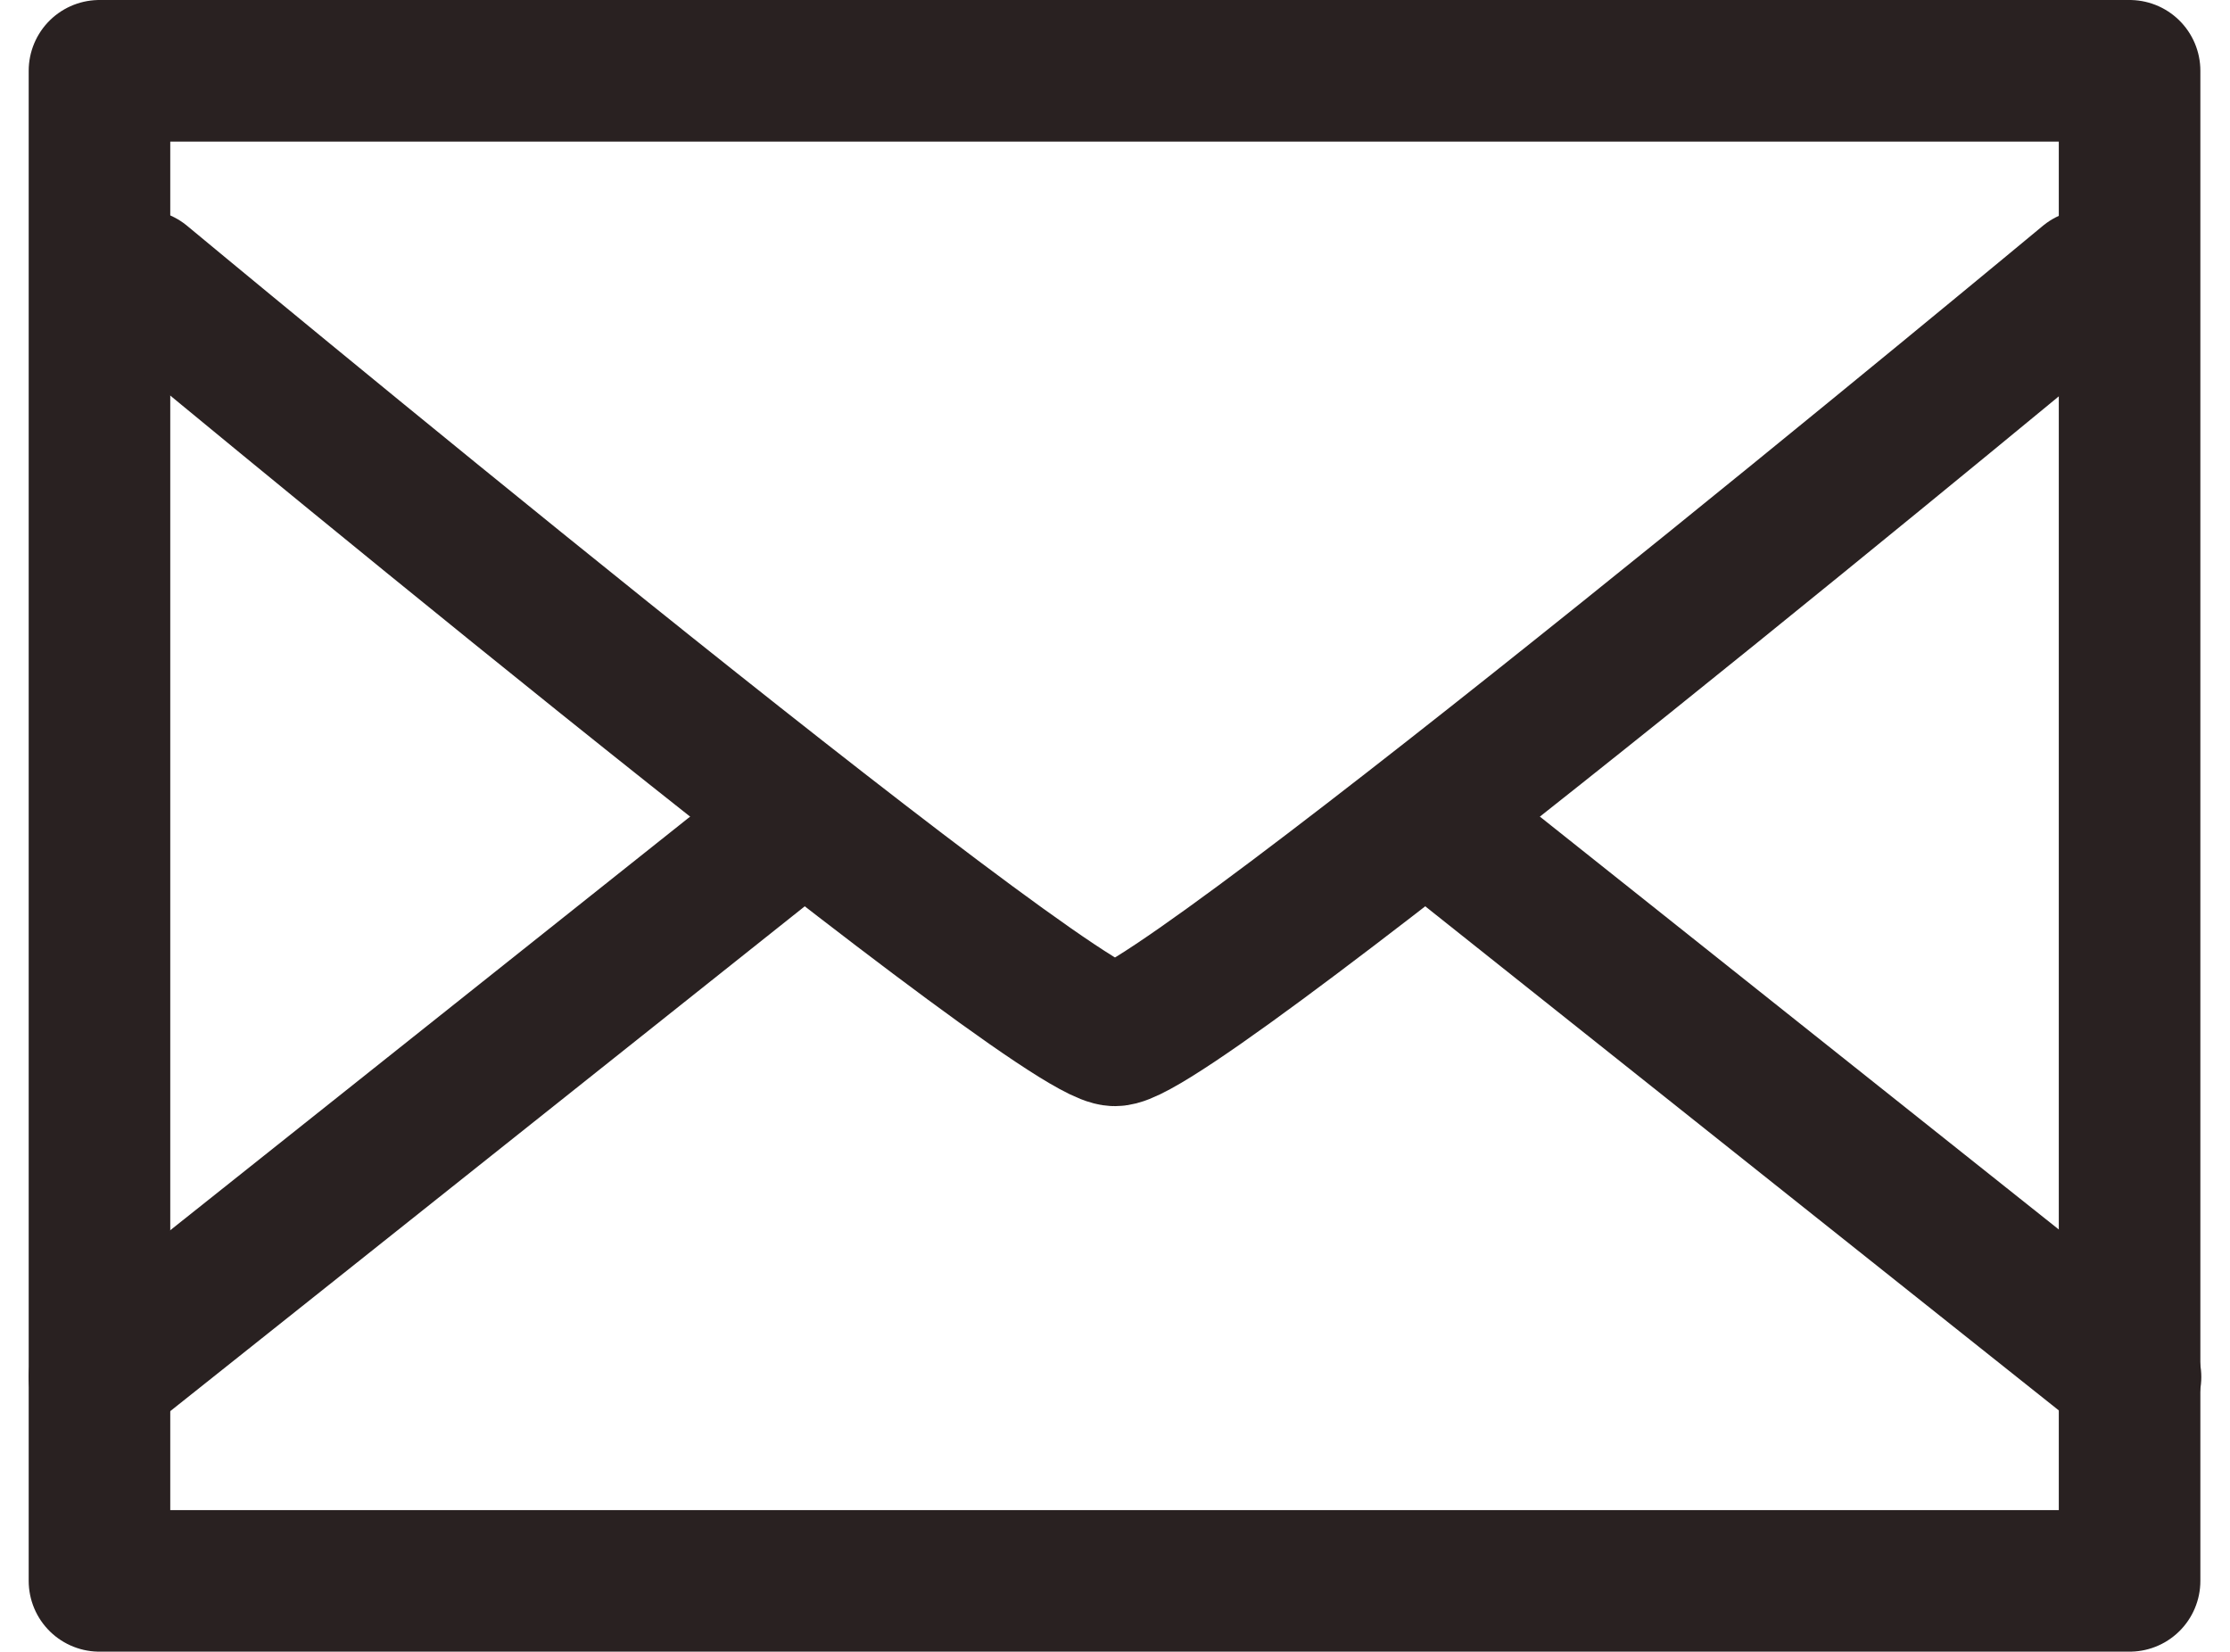
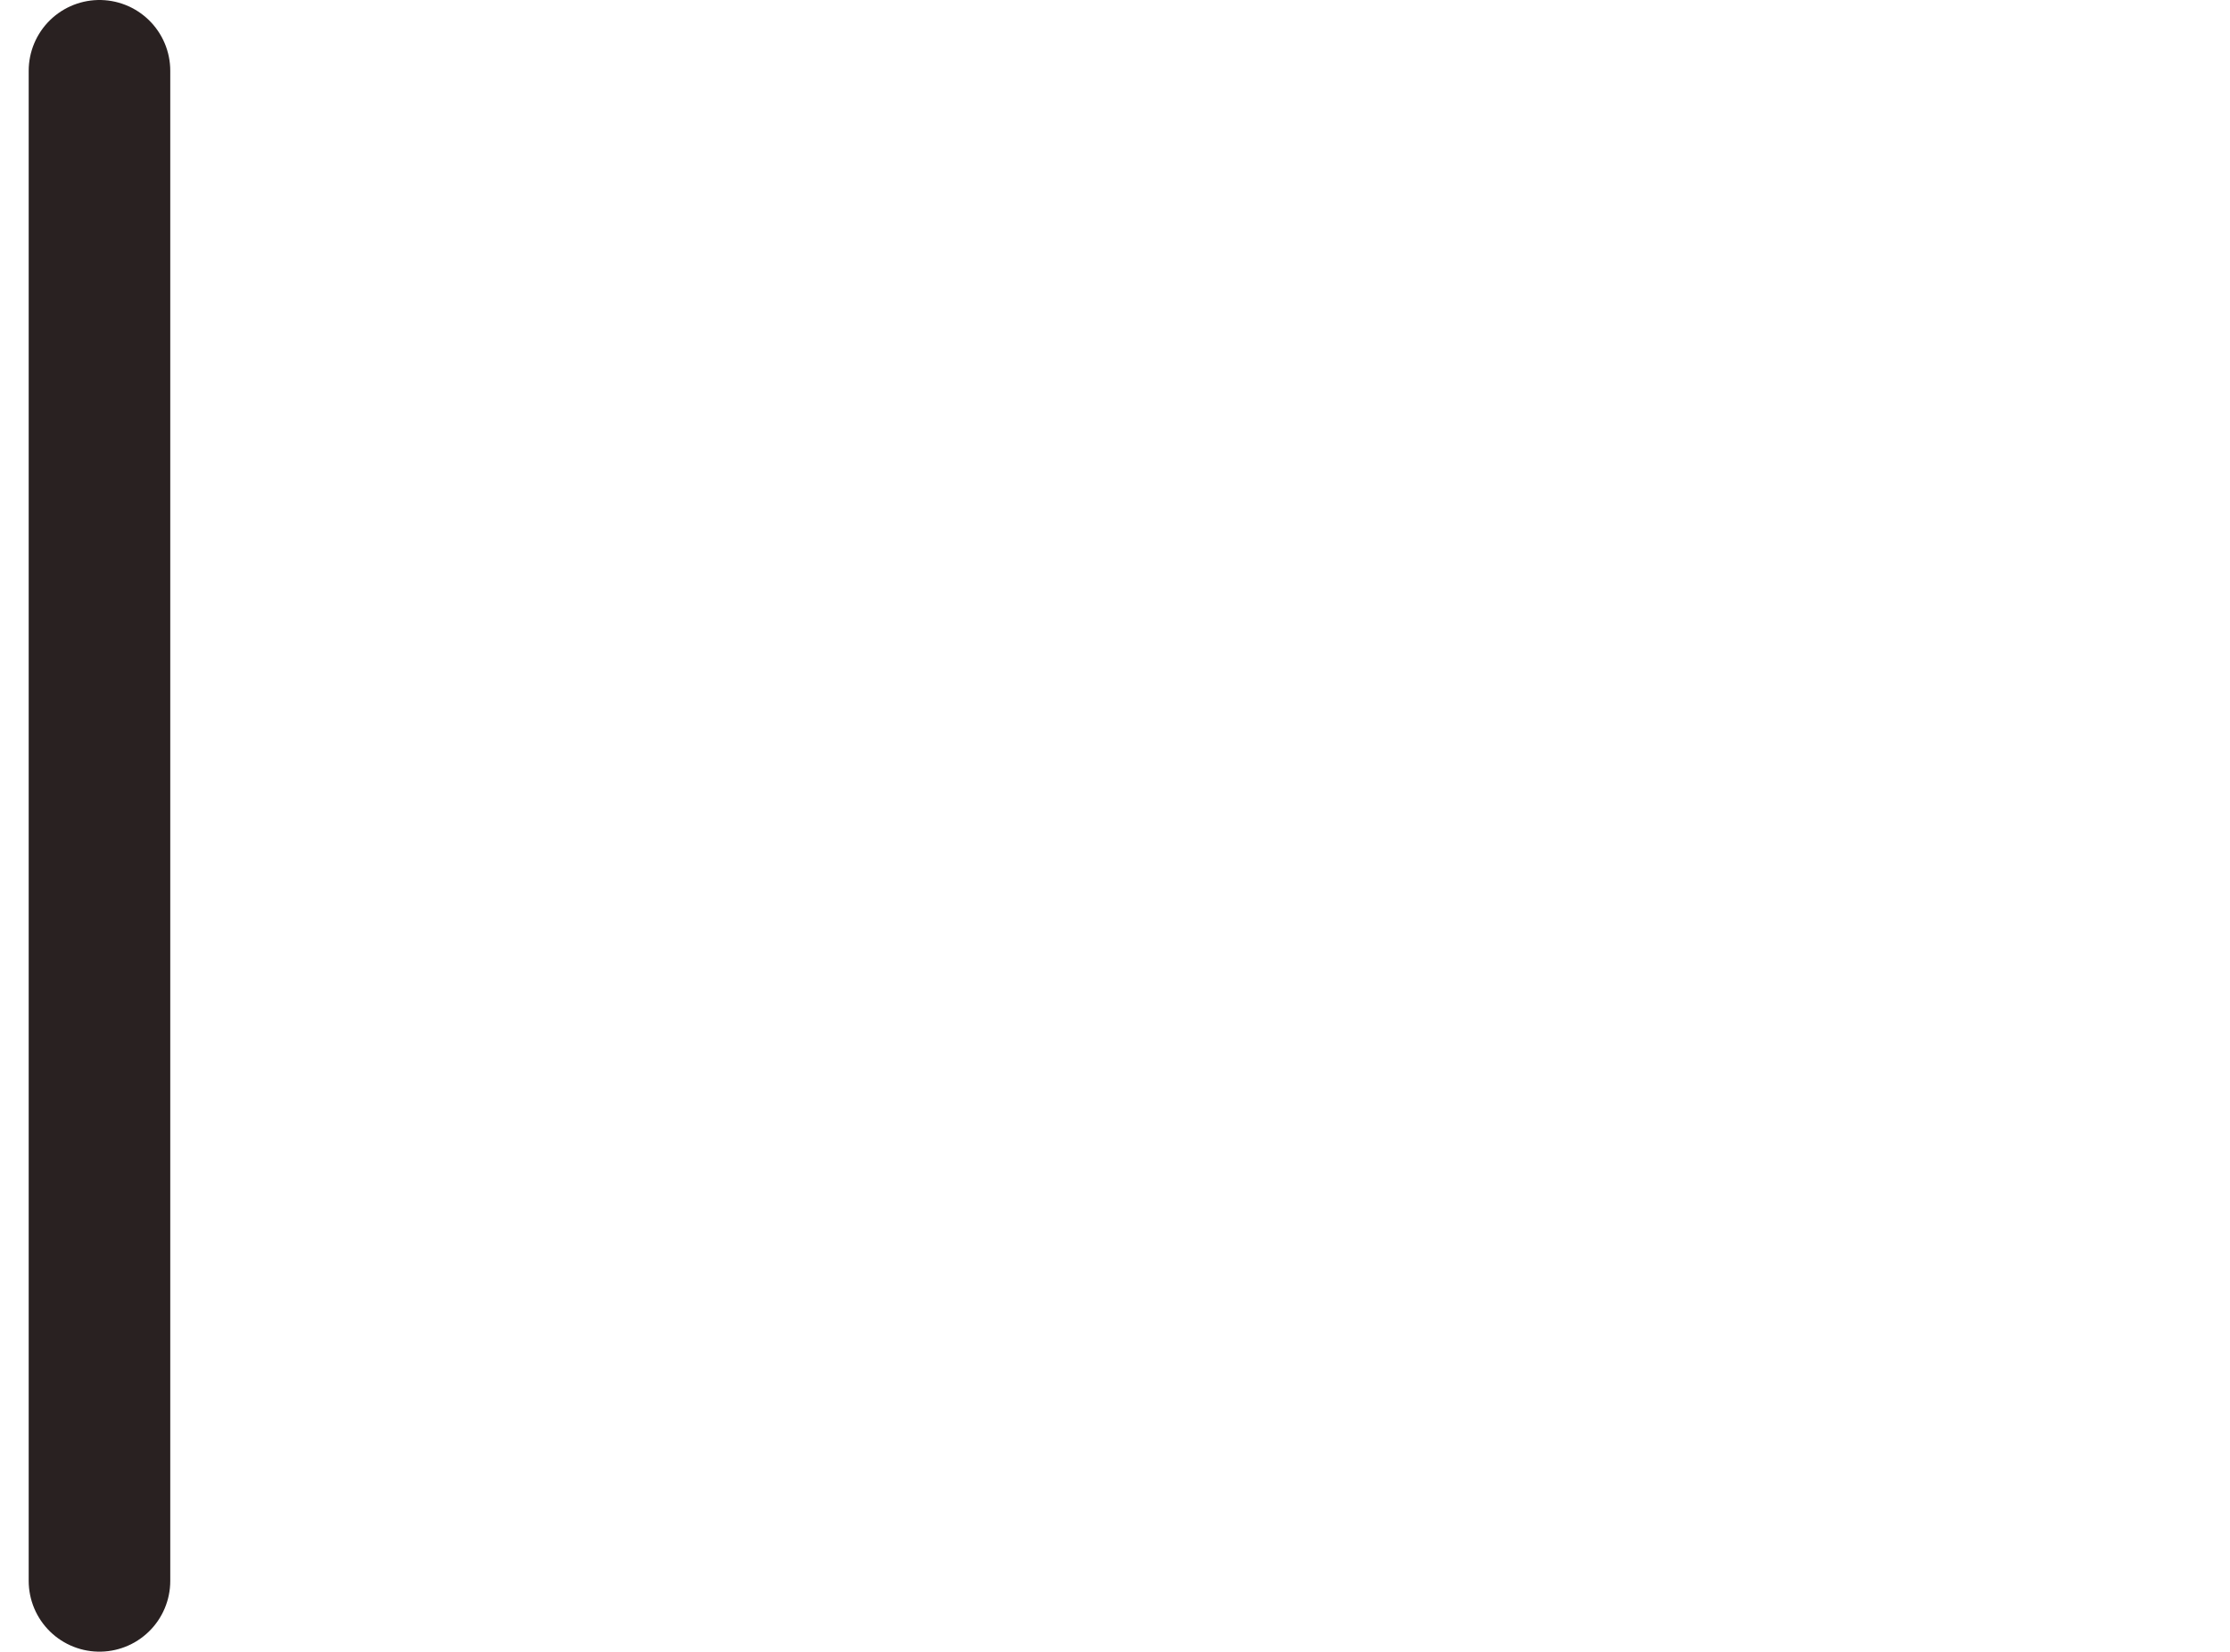
<svg xmlns="http://www.w3.org/2000/svg" width="23.628" height="17.5" viewBox="0 0 23.628 17.5">
  <g id="mail_k" transform="translate(-0.186 -0.25)">
-     <path id="パス_95" data-name="パス 95" d="M1.24,1H22.75V17H1.24Z" fill="none" stroke="#292121" stroke-linecap="round" stroke-linejoin="round" stroke-width="1.5" />
-     <path id="パス_96" data-name="パス 96" d="M22.31,3.22s-9.63,8-10.31,8-10.31-8-10.31-8" fill="none" stroke="#292121" stroke-linecap="round" stroke-linejoin="round" stroke-width="1.5" />
-     <path id="パス_97" data-name="パス 97" d="M1.24,14.84,8.58,9" fill="none" stroke="#292121" stroke-linecap="round" stroke-linejoin="round" stroke-width="1.5" />
-     <path id="パス_98" data-name="パス 98" d="M22.76,14.84,15.42,9" fill="none" stroke="#292121" stroke-linecap="round" stroke-linejoin="round" stroke-width="1.5" />
+     <path id="パス_95" data-name="パス 95" d="M1.24,1V17H1.24Z" fill="none" stroke="#292121" stroke-linecap="round" stroke-linejoin="round" stroke-width="1.5" />
  </g>
</svg>